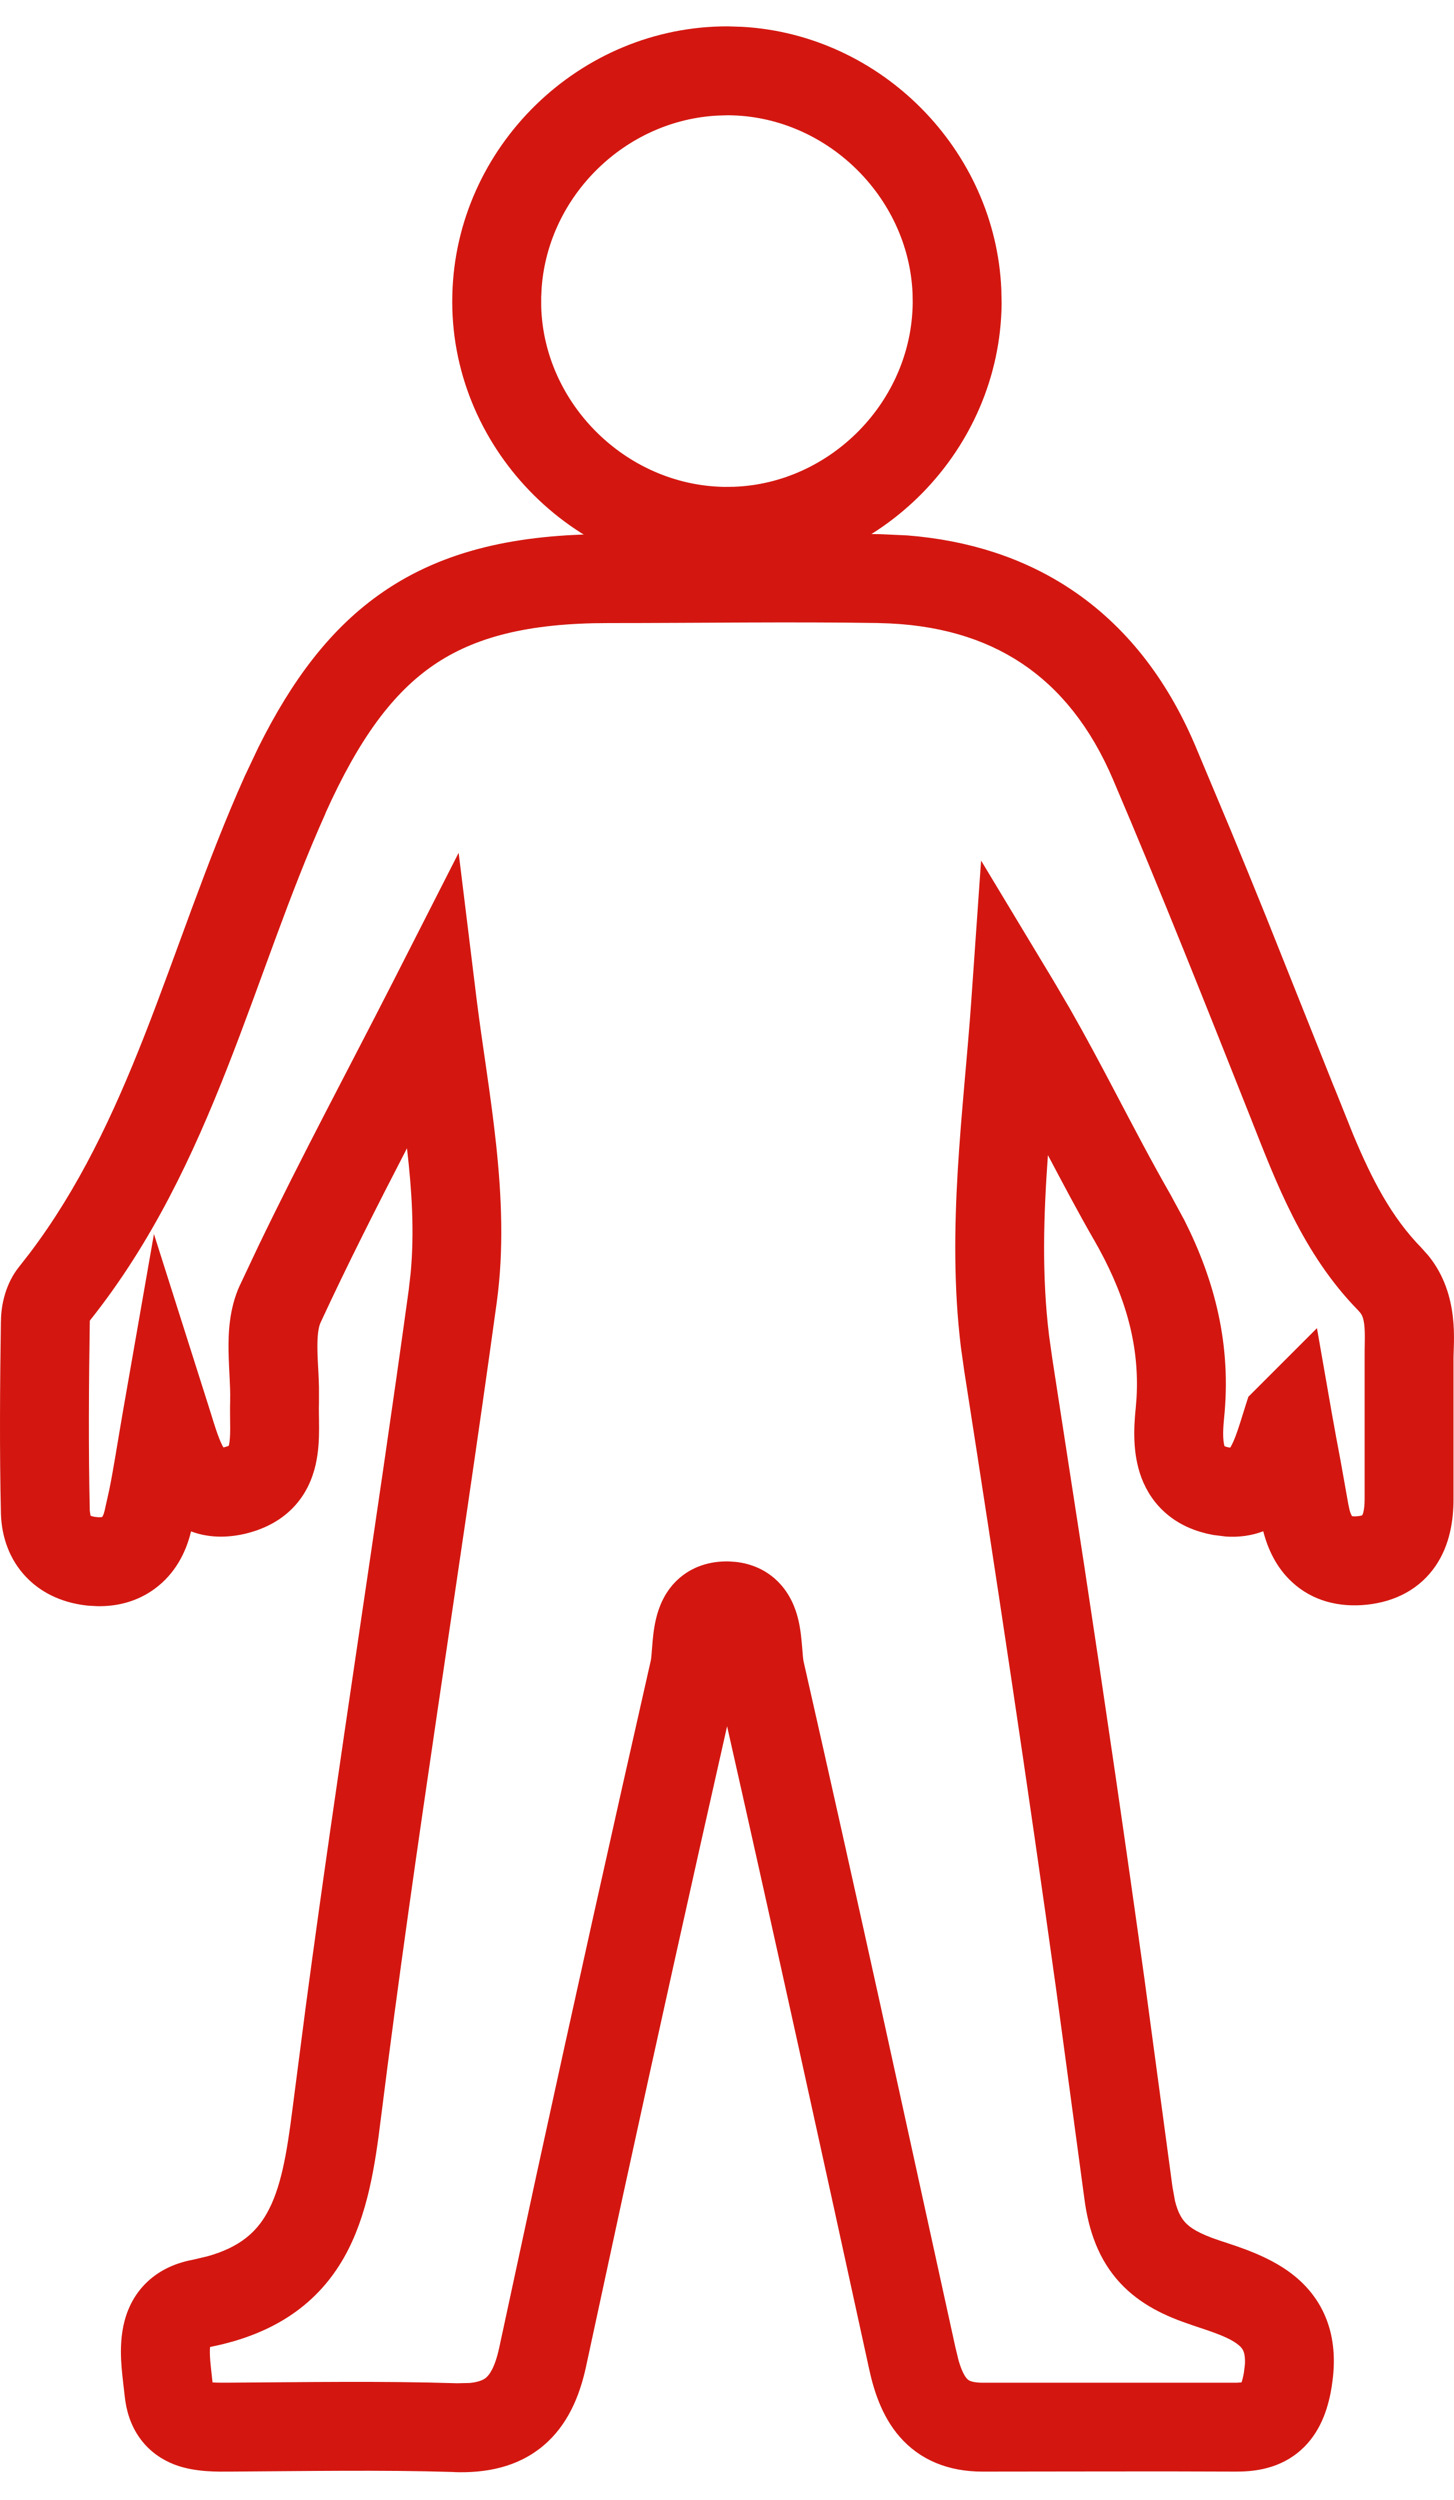
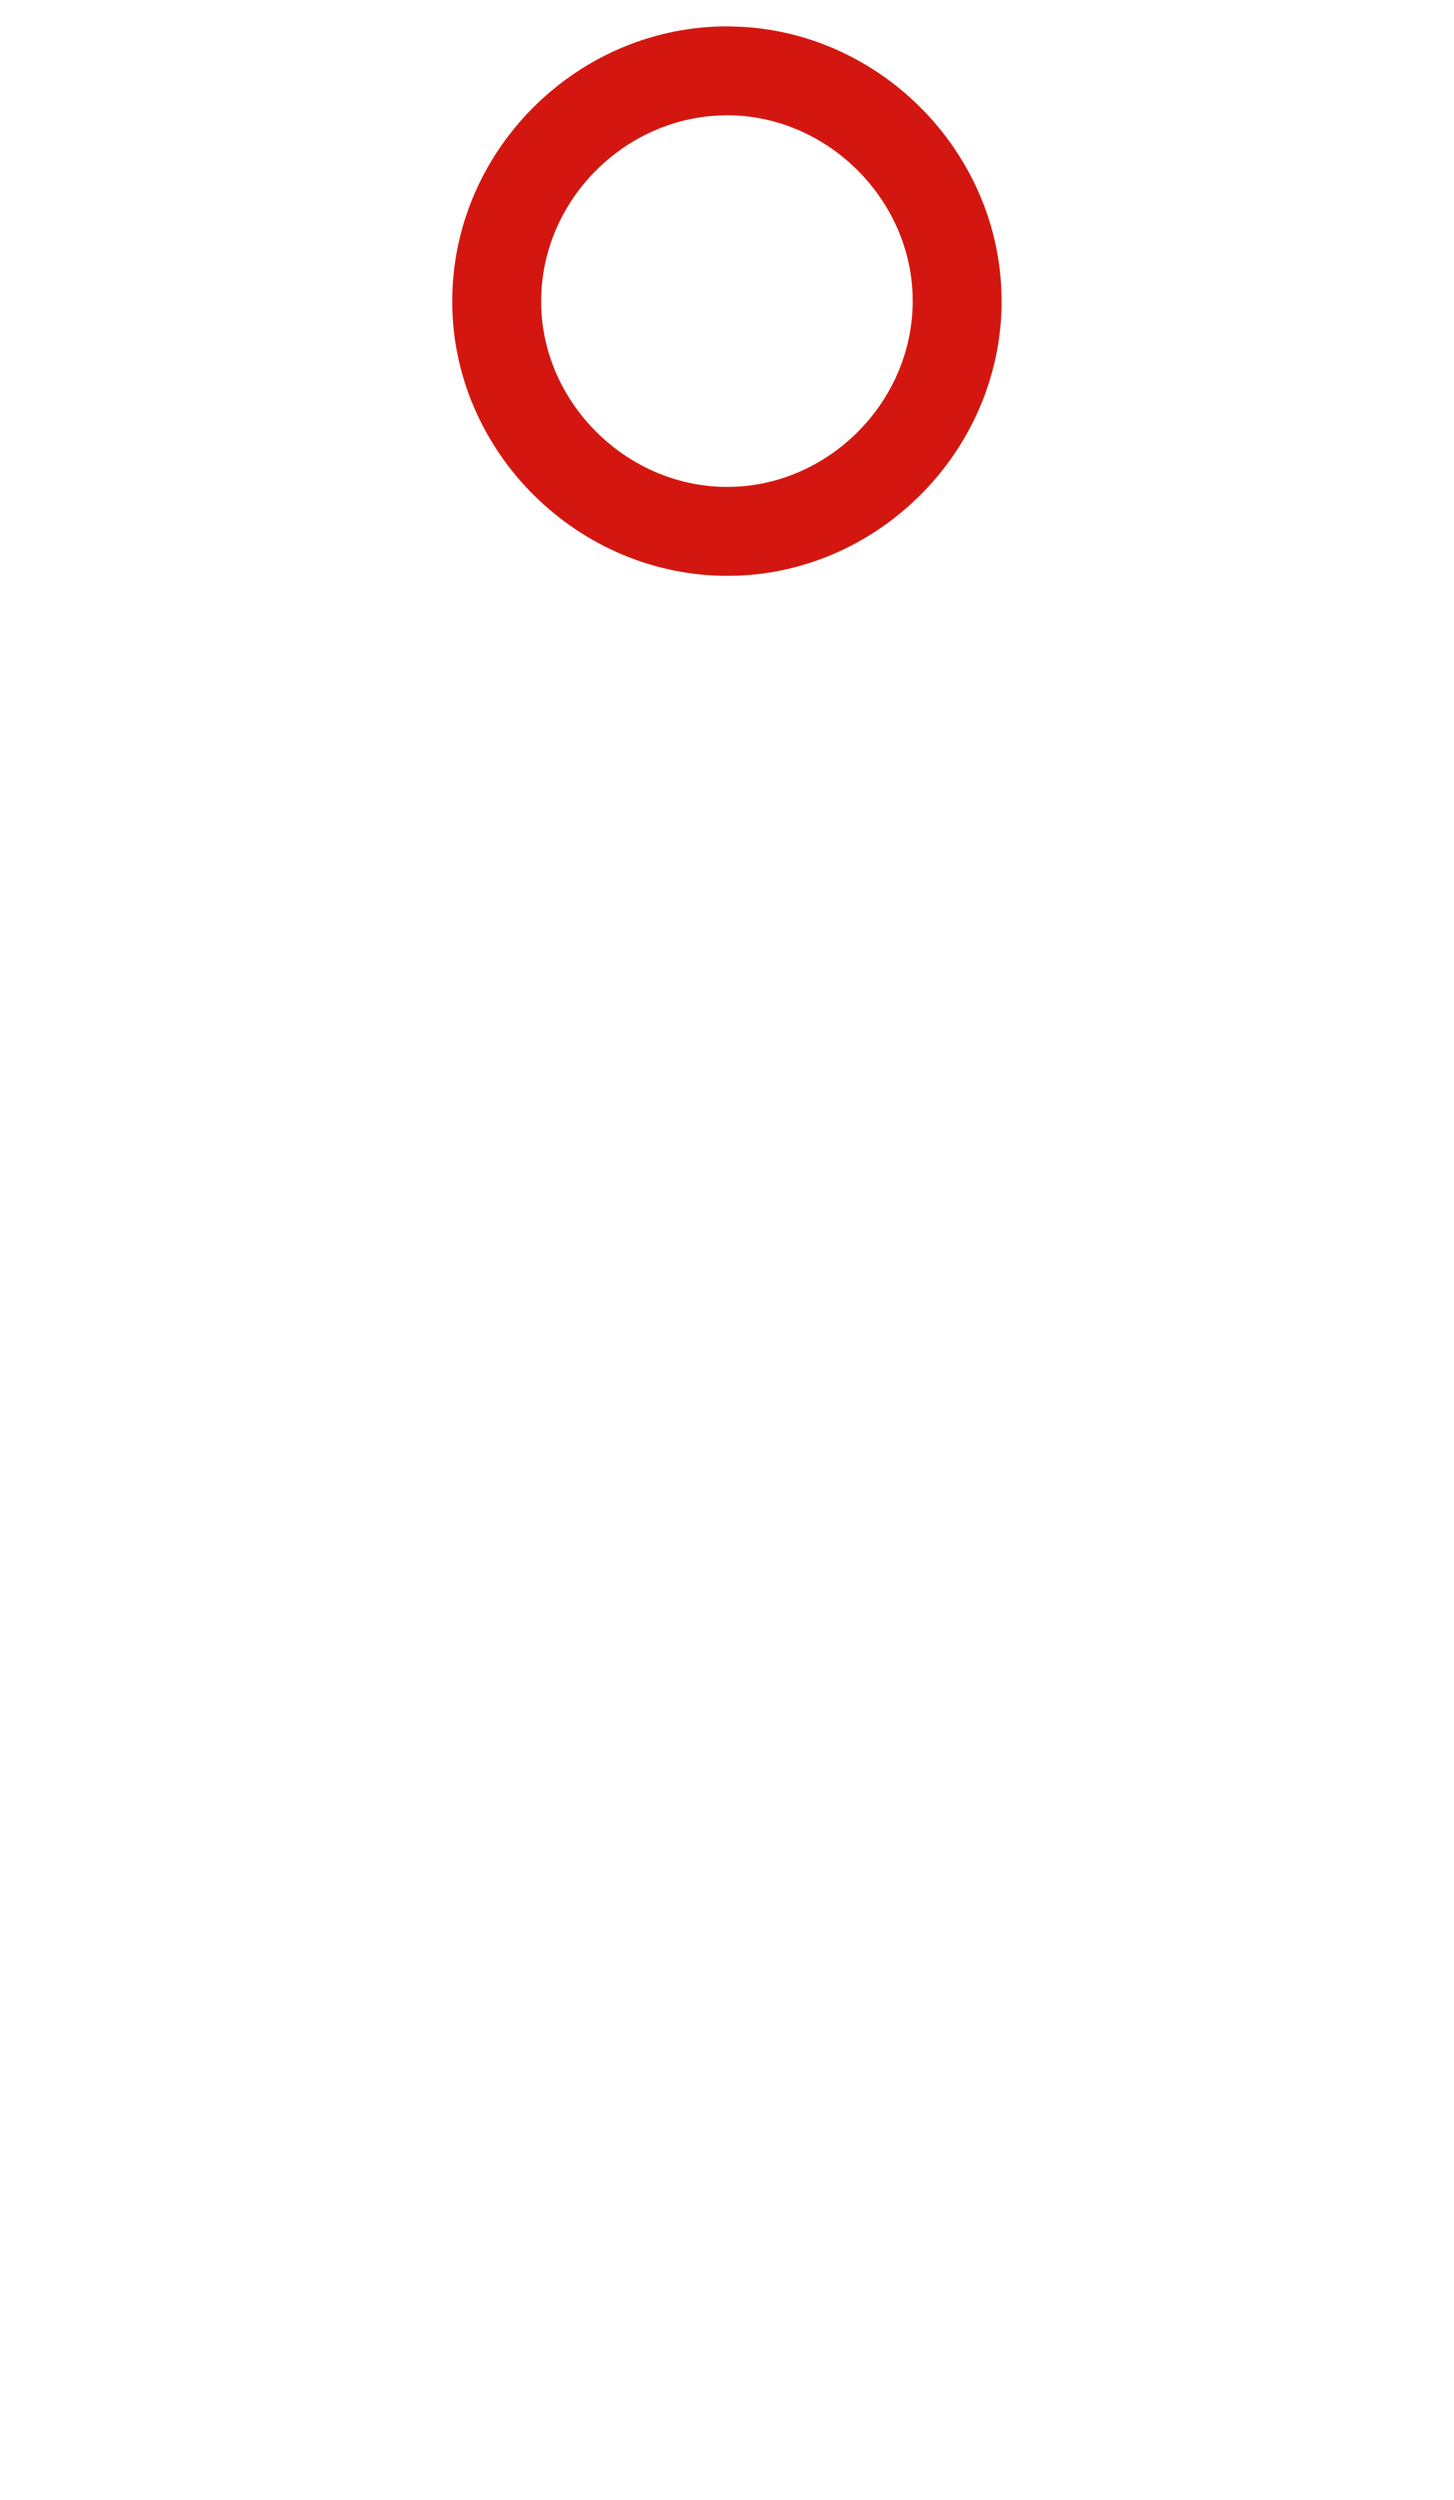
<svg xmlns="http://www.w3.org/2000/svg" width="32" height="55" viewBox="0 0 32 55" fill="none">
-   <path d="M30.033 29.934C30.031 29.769 30.036 29.573 30.037 29.459C30.038 29.317 30.034 29.214 30.023 29.128C30.009 29.021 29.987 28.951 29.943 28.889L29.891 28.829C28.666 27.58 28.075 25.986 27.547 24.652V24.651C26.548 22.136 25.554 19.627 24.5 17.16V17.159C24.001 15.987 23.32 15.15 22.491 14.597C21.662 14.043 20.622 13.731 19.339 13.708V13.707C17.361 13.676 15.392 13.708 13.384 13.708C11.611 13.708 10.438 14.021 9.545 14.631C8.644 15.247 7.9 16.252 7.161 17.895L7.163 17.897C6.346 19.718 5.771 21.538 4.996 23.51C4.249 25.41 3.353 27.328 1.978 29.053C1.978 29.056 1.977 29.059 1.977 29.061C1.976 29.067 1.976 29.071 1.976 29.07V29.084C1.955 30.478 1.945 31.86 1.976 33.239L1.992 33.344V33.345C2.008 33.354 2.048 33.369 2.129 33.377H2.131C2.199 33.384 2.236 33.378 2.248 33.375L2.249 33.374C2.26 33.359 2.282 33.321 2.301 33.24L2.304 33.229L2.407 32.766C2.502 32.295 2.579 31.782 2.7 31.084L3.388 27.149L4.597 30.956C4.676 31.204 4.727 31.382 4.792 31.561C4.842 31.7 4.884 31.788 4.916 31.843C4.922 31.842 4.929 31.842 4.937 31.84C4.984 31.829 5.014 31.817 5.032 31.809C5.034 31.804 5.037 31.798 5.039 31.791C5.055 31.72 5.066 31.61 5.066 31.424C5.066 31.284 5.058 31.007 5.066 30.792H5.065C5.069 30.656 5.063 30.504 5.054 30.321C5.046 30.15 5.033 29.937 5.03 29.733C5.023 29.333 5.043 28.794 5.276 28.282L5.279 28.278L5.679 27.43C6.629 25.456 7.672 23.515 8.641 21.615L10.094 18.762L10.484 21.939C10.736 23.991 11.246 26.338 10.935 28.635V28.636C10.105 34.672 9.135 40.597 8.383 46.603C8.258 47.612 8.098 48.739 7.571 49.667C6.998 50.674 6.056 51.352 4.623 51.635C4.617 51.704 4.616 51.802 4.628 51.943C4.635 52.026 4.644 52.112 4.655 52.208C4.662 52.271 4.67 52.343 4.678 52.415C4.782 52.422 4.895 52.42 5.062 52.42C6.702 52.41 8.388 52.381 10.058 52.433H10.063L10.337 52.427C10.563 52.405 10.656 52.345 10.697 52.31C10.765 52.253 10.89 52.1 10.987 51.65L11.803 47.865C12.626 44.083 13.466 40.306 14.324 36.528C14.333 36.483 14.339 36.411 14.353 36.227C14.364 36.08 14.383 35.842 14.439 35.61C14.495 35.377 14.613 35.039 14.905 34.762C15.223 34.462 15.625 34.346 16.023 34.352H16.035L16.185 34.362C16.531 34.399 16.86 34.535 17.123 34.798C17.399 35.074 17.514 35.403 17.569 35.633C17.624 35.863 17.642 36.098 17.654 36.245C17.669 36.429 17.675 36.502 17.685 36.55C18.257 39.068 18.818 41.586 19.374 44.104L21.032 51.667L21.034 51.673L21.097 51.932C21.161 52.153 21.225 52.267 21.275 52.326C21.299 52.353 21.321 52.369 21.353 52.383C21.39 52.398 21.47 52.421 21.622 52.421H27.226L27.324 52.414C27.34 52.367 27.361 52.294 27.378 52.185V52.184L27.398 52.018C27.406 51.873 27.388 51.789 27.373 51.746C27.356 51.695 27.328 51.651 27.265 51.597C27.127 51.481 26.923 51.39 26.591 51.274L26.216 51.148L26.213 51.146C25.66 50.962 25.09 50.703 24.645 50.219C24.187 49.721 23.957 49.093 23.863 48.357L23.249 43.804C22.617 39.253 21.931 34.705 21.221 30.161L21.147 29.635C20.828 27.01 21.209 24.409 21.376 22.02L21.592 18.933L23.19 21.584L23.544 22.188C23.889 22.792 24.211 23.396 24.522 23.987C24.94 24.781 25.337 25.544 25.763 26.286L26.067 26.847C26.734 28.17 27.107 29.594 26.939 31.21C26.923 31.37 26.916 31.504 26.921 31.617C26.926 31.726 26.94 31.789 26.951 31.818C26.967 31.825 26.998 31.836 27.05 31.845H27.049C27.059 31.847 27.068 31.847 27.076 31.848C27.106 31.797 27.149 31.715 27.199 31.58C27.263 31.406 27.321 31.215 27.401 30.959L27.474 30.73L28.984 29.22L29.308 31.074C29.375 31.457 29.442 31.811 29.505 32.144L29.671 33.076V33.08L29.704 33.23C29.724 33.3 29.744 33.338 29.755 33.357C29.774 33.36 29.812 33.365 29.878 33.358C29.922 33.353 29.951 33.347 29.97 33.341C29.974 33.34 29.977 33.337 29.98 33.336C29.986 33.324 29.997 33.303 30.006 33.266C30.021 33.203 30.033 33.11 30.033 32.982V29.934ZM31.989 32.982C31.989 33.44 31.913 33.985 31.594 34.452C31.244 34.964 30.704 35.238 30.085 35.304C29.479 35.368 28.886 35.228 28.429 34.801C28.09 34.485 27.903 34.083 27.802 33.689C27.533 33.791 27.255 33.823 26.98 33.805L26.698 33.77L26.695 33.769C26.327 33.701 25.986 33.562 25.701 33.328C25.414 33.093 25.231 32.803 25.121 32.511C24.918 31.969 24.955 31.386 24.992 31.012L24.993 31.007L25.013 30.76C25.085 29.534 24.736 28.421 24.068 27.262H24.067C23.717 26.652 23.387 26.028 23.063 25.414C22.966 26.762 22.927 28.064 23.088 29.383L23.154 29.853V29.856L23.857 34.41C24.318 37.448 24.764 40.489 25.187 43.534L25.803 48.105V48.108L25.859 48.418C25.923 48.681 26.01 48.813 26.085 48.895C26.198 49.018 26.396 49.145 26.832 49.29H26.831C27.266 49.434 27.992 49.65 28.528 50.104C28.825 50.355 29.081 50.687 29.227 51.12C29.371 51.546 29.387 52.008 29.31 52.492L29.311 52.494C29.244 52.916 29.102 53.432 28.708 53.83C28.283 54.257 27.733 54.382 27.206 54.376V54.377C25.346 54.367 23.493 54.377 21.622 54.377C20.876 54.377 20.248 54.126 19.797 53.607C19.394 53.142 19.221 52.558 19.119 52.079V52.078C18.091 47.369 17.062 42.674 16.002 37.979C15.226 41.412 14.463 44.844 13.715 48.281L12.899 52.061C12.759 52.712 12.496 53.356 11.952 53.812C11.394 54.277 10.703 54.413 9.992 54.388V54.386C8.37 54.336 6.744 54.367 5.071 54.377H5.065C4.828 54.377 4.296 54.398 3.837 54.221C3.571 54.118 3.296 53.941 3.084 53.65C2.876 53.365 2.777 53.037 2.743 52.706V52.703C2.733 52.606 2.693 52.287 2.678 52.108C2.659 51.88 2.647 51.59 2.693 51.294C2.74 50.991 2.855 50.629 3.133 50.314C3.419 49.991 3.8 49.803 4.218 49.721H4.222L4.559 49.642C5.292 49.439 5.644 49.096 5.869 48.701C6.176 48.161 6.31 47.419 6.442 46.36L6.734 44.108C7.437 38.852 8.28 33.578 8.996 28.373L9.038 28.004C9.122 27.101 9.065 26.201 8.957 25.263C8.298 26.537 7.654 27.805 7.054 29.1C7.011 29.197 6.98 29.368 6.986 29.699C6.988 29.863 6.999 30.025 7.009 30.225C7.013 30.319 7.018 30.42 7.02 30.525V30.858C7.014 31.033 7.022 31.162 7.022 31.425C7.022 31.644 7.013 31.934 6.946 32.228C6.875 32.534 6.734 32.879 6.443 33.177C6.151 33.476 5.777 33.657 5.363 33.751L5.353 33.753C4.972 33.835 4.578 33.832 4.203 33.691L4.204 33.693C4.092 34.164 3.849 34.622 3.42 34.943C3.04 35.228 2.593 35.346 2.14 35.337L1.945 35.326H1.943C1.445 35.277 0.954 35.089 0.582 34.703C0.206 34.314 0.036 33.812 0.02 33.303V33.292C-0.012 31.874 -0.001 30.46 0.02 29.056H0.021C0.024 28.707 0.123 28.241 0.419 27.871L0.42 27.87L0.642 27.586C1.733 26.148 2.493 24.527 3.175 22.794C3.879 21.003 4.546 18.951 5.377 17.097V17.096L5.686 16.443C6.422 14.965 7.279 13.81 8.44 13.016C9.777 12.102 11.39 11.751 13.384 11.751C15.35 11.751 17.375 11.721 19.371 11.752H19.374L19.962 11.779C21.314 11.885 22.533 12.273 23.578 12.971C24.772 13.768 25.677 14.929 26.3 16.392L27.088 18.27C27.347 18.898 27.605 19.526 27.859 20.156L29.366 23.931L29.368 23.932L29.779 24.957C30.188 25.935 30.616 26.773 31.288 27.458L31.439 27.628C32.139 28.494 31.983 29.564 31.989 29.919V32.982Z" fill="#D31710" />
  <path d="M16.332 0.59C19.401 0.761 21.912 3.304 22.038 6.377L22.044 6.686C22.008 9.902 19.386 12.559 16.208 12.666L15.899 12.668C12.582 12.606 9.869 9.793 9.955 6.486C10.031 3.225 12.763 0.568 16.023 0.58L16.332 0.59ZM15.811 2.542C13.774 2.639 12.073 4.294 11.921 6.328L11.911 6.534V6.743C11.969 8.866 13.763 10.671 15.935 10.712L16.142 10.71C18.275 10.638 20.063 8.835 20.087 6.665L20.084 6.457C19.995 4.323 18.174 2.545 16.017 2.536L15.811 2.542Z" fill="#D31710" />
</svg>